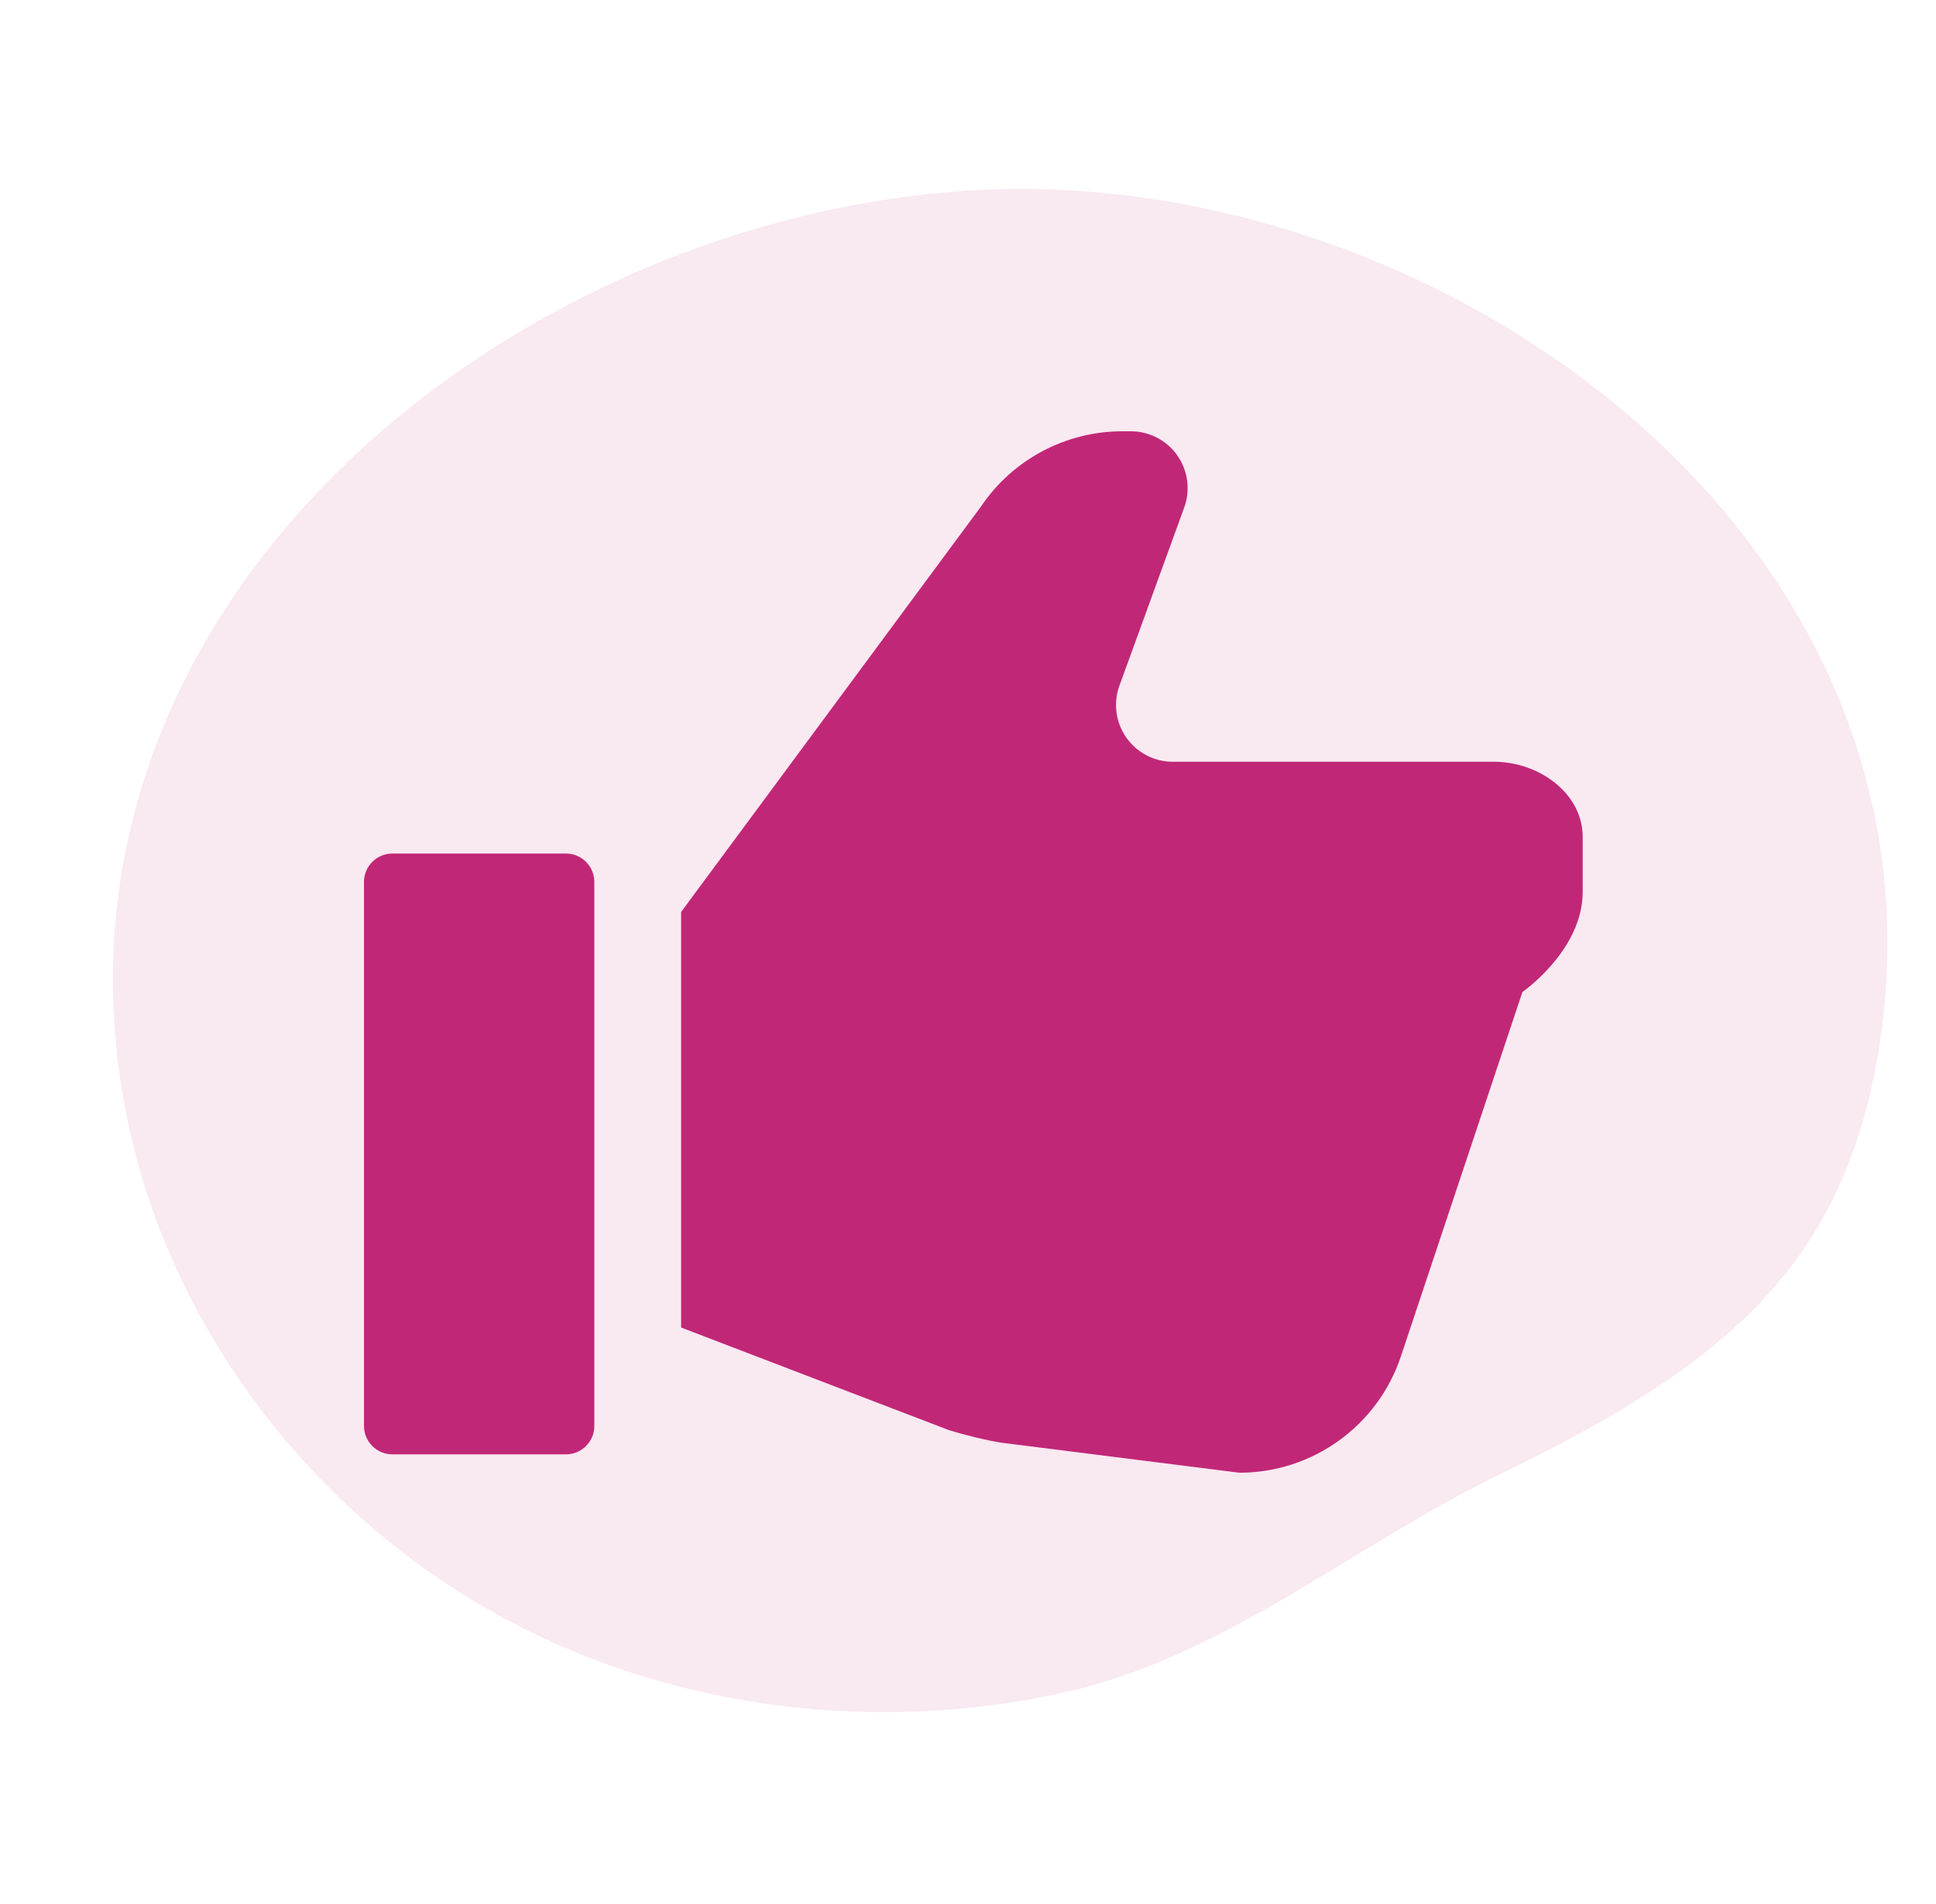
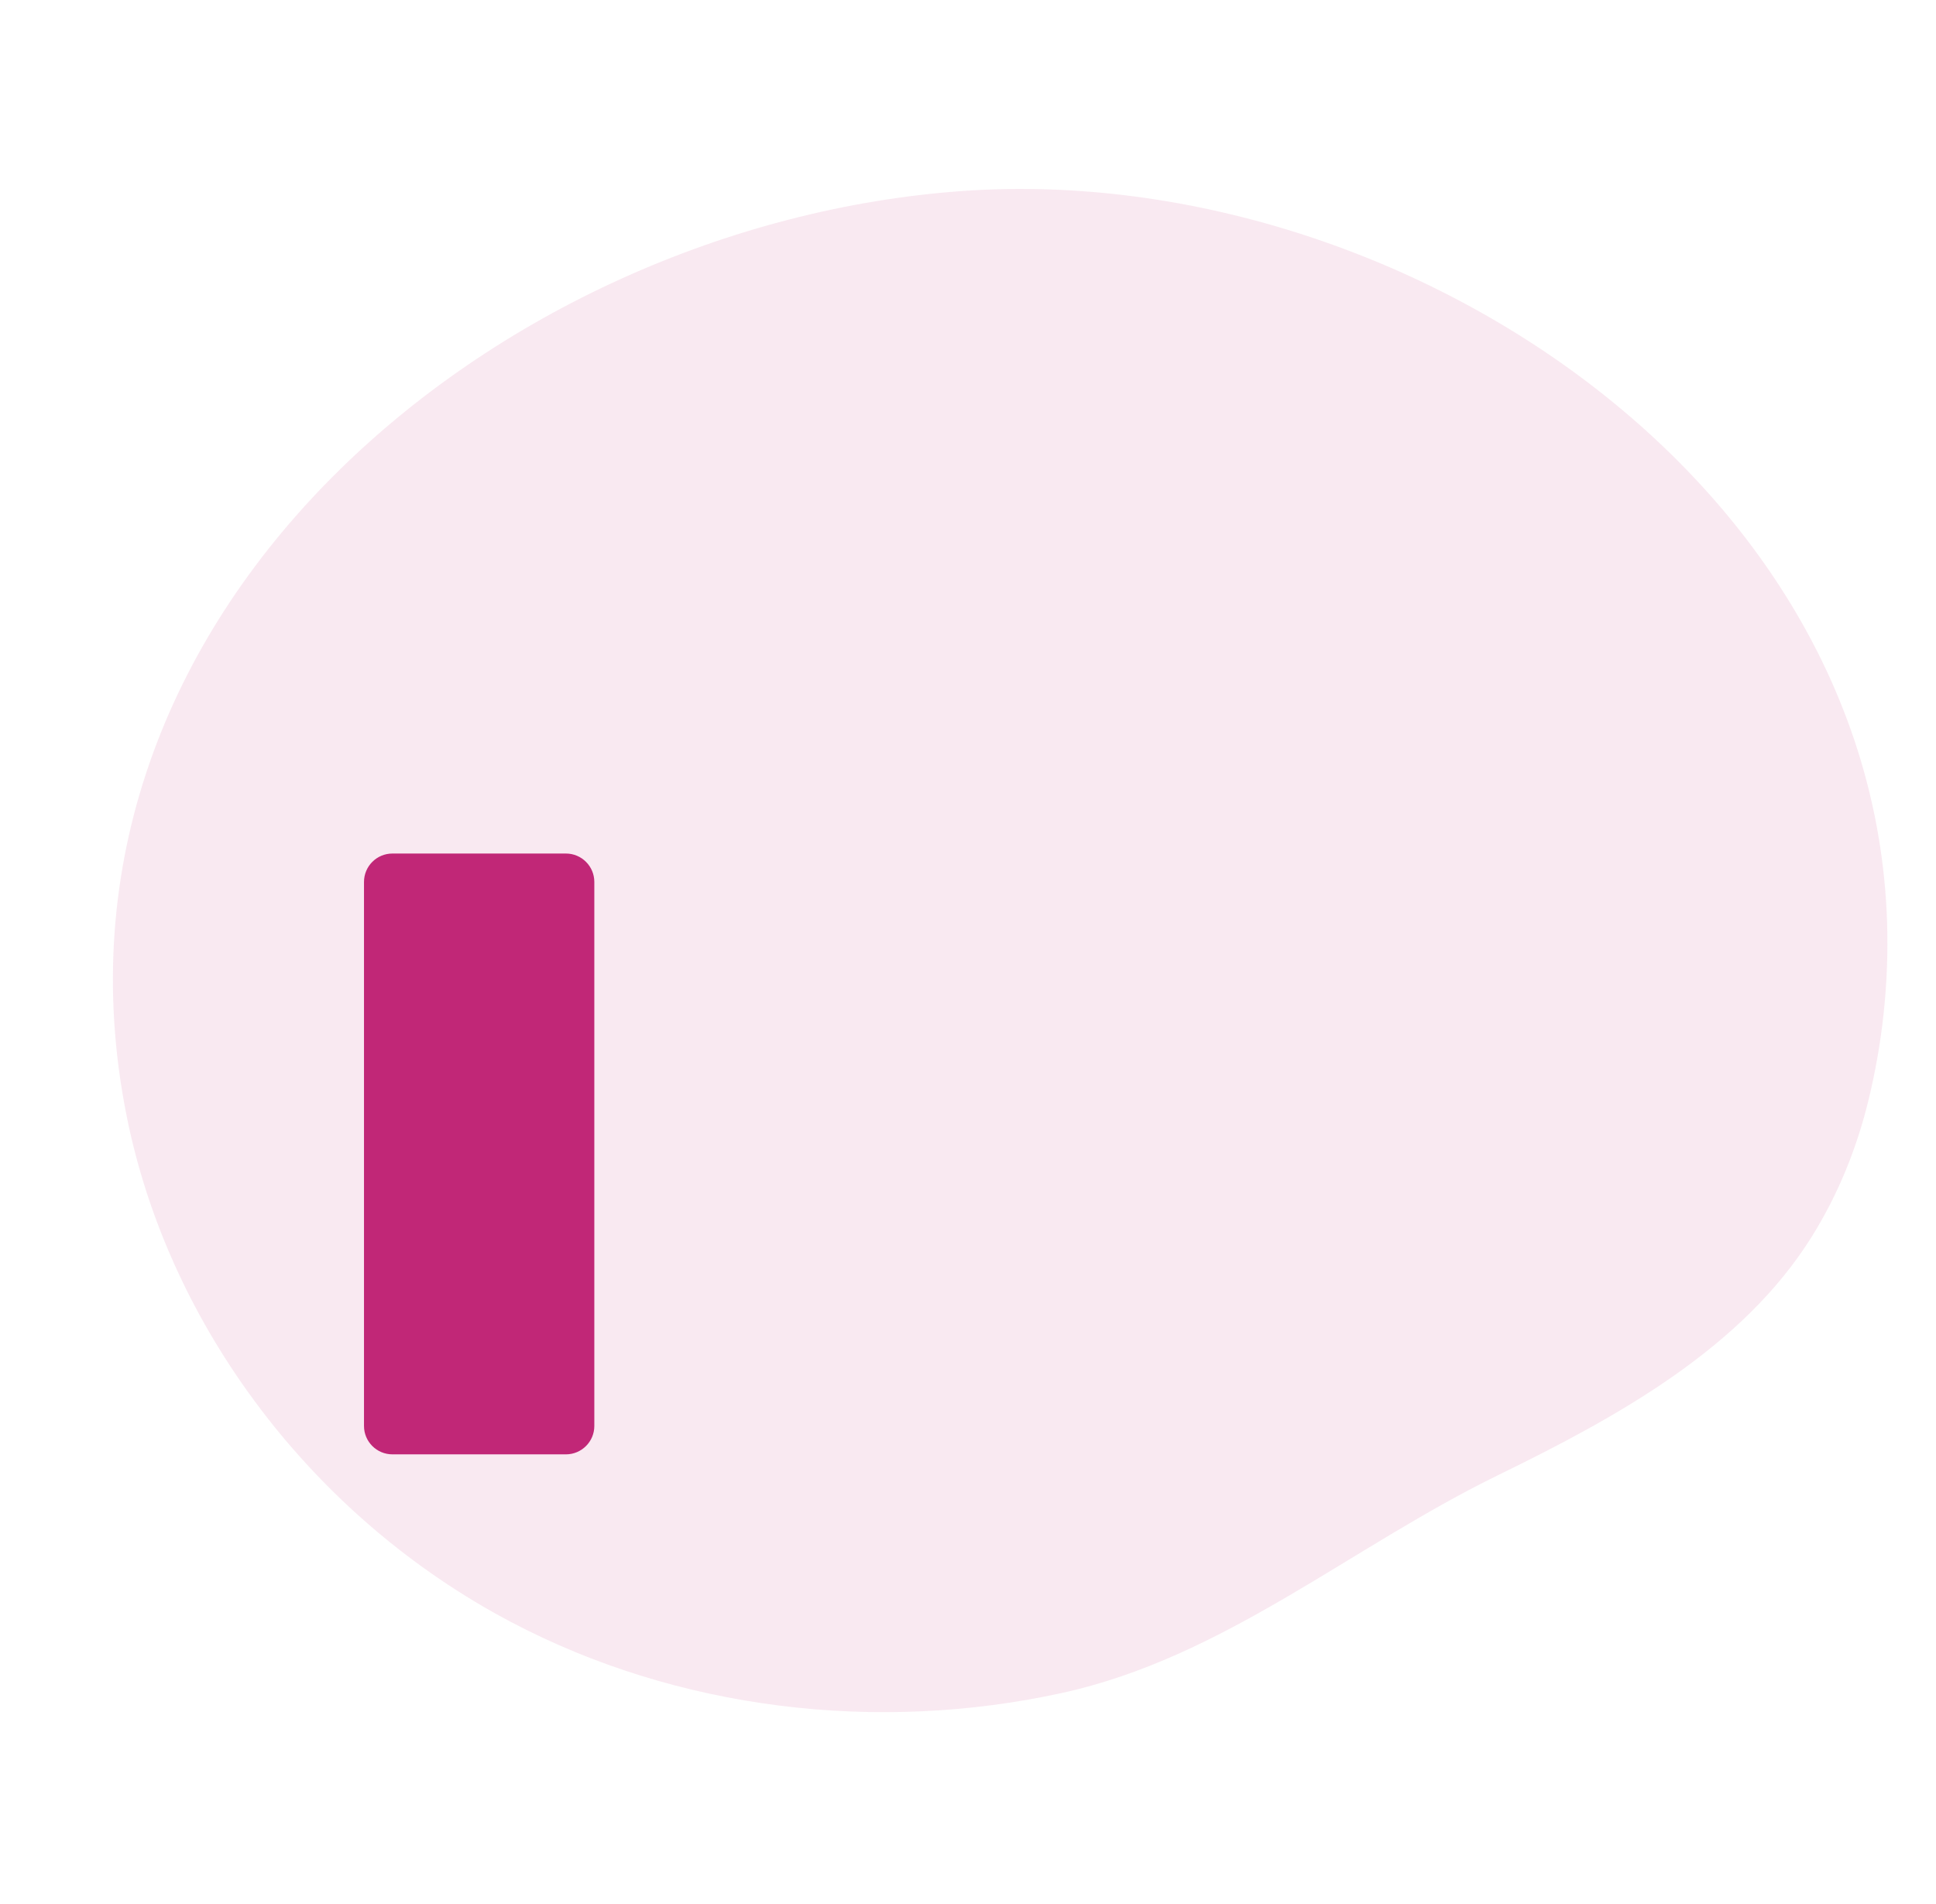
<svg xmlns="http://www.w3.org/2000/svg" width="61" height="60" viewBox="0 0 61 60" fill="none">
  <path d="M16.091 51.108C9.871 47.825 5.309 41.808 3.984 35.136C0.835 19.284 15.679 7.049 30.353 6.017C44.72 5.007 61.057 16.252 59.345 31.982C59.247 32.882 59.089 33.775 58.876 34.654C58.509 36.175 57.917 37.639 57.088 38.967C54.907 42.463 51.025 44.62 47.231 46.471C42.553 48.752 38.565 52.232 33.458 53.35C27.627 54.627 21.343 53.88 16.091 51.108Z" fill="#C12777" fill-opacity="0.1" />
  <g clip-path="url(#clip0_316_1552)">
-     <path d="M47.072 24.005H36.952C36.37 24.005 35.822 23.72 35.487 23.242C35.153 22.764 35.072 22.153 35.272 21.605L37.313 15.991C37.512 15.443 37.43 14.831 37.097 14.354C36.762 13.876 36.214 13.591 35.631 13.591H35.363C33.577 13.591 31.907 14.48 30.91 15.961L21.461 28.738V41.834L29.902 45.068C30.415 45.225 31.046 45.382 31.545 45.462L39.051 46.409C41.361 46.409 43.411 44.93 44.141 42.738L47.968 31.262C47.968 31.262 49.868 29.947 49.868 28.106V26.372C49.868 25.003 48.493 24.005 47.072 24.005Z" fill="#C12777" />
    <path d="M17.832 26.897H12.364C11.87 26.897 11.469 27.298 11.469 27.792V44.937C11.469 45.429 11.87 45.83 12.364 45.83H17.832C18.325 45.83 18.726 45.429 18.726 44.937V27.792C18.726 27.298 18.325 26.897 17.832 26.897Z" fill="#C12777" />
  </g>
  <defs>
    <clipPath id="clip0_316_1552">
      <rect width="38.4" height="38.4" fill="white" transform="translate(11.469 10.8)" />
    </clipPath>
  </defs>
</svg>